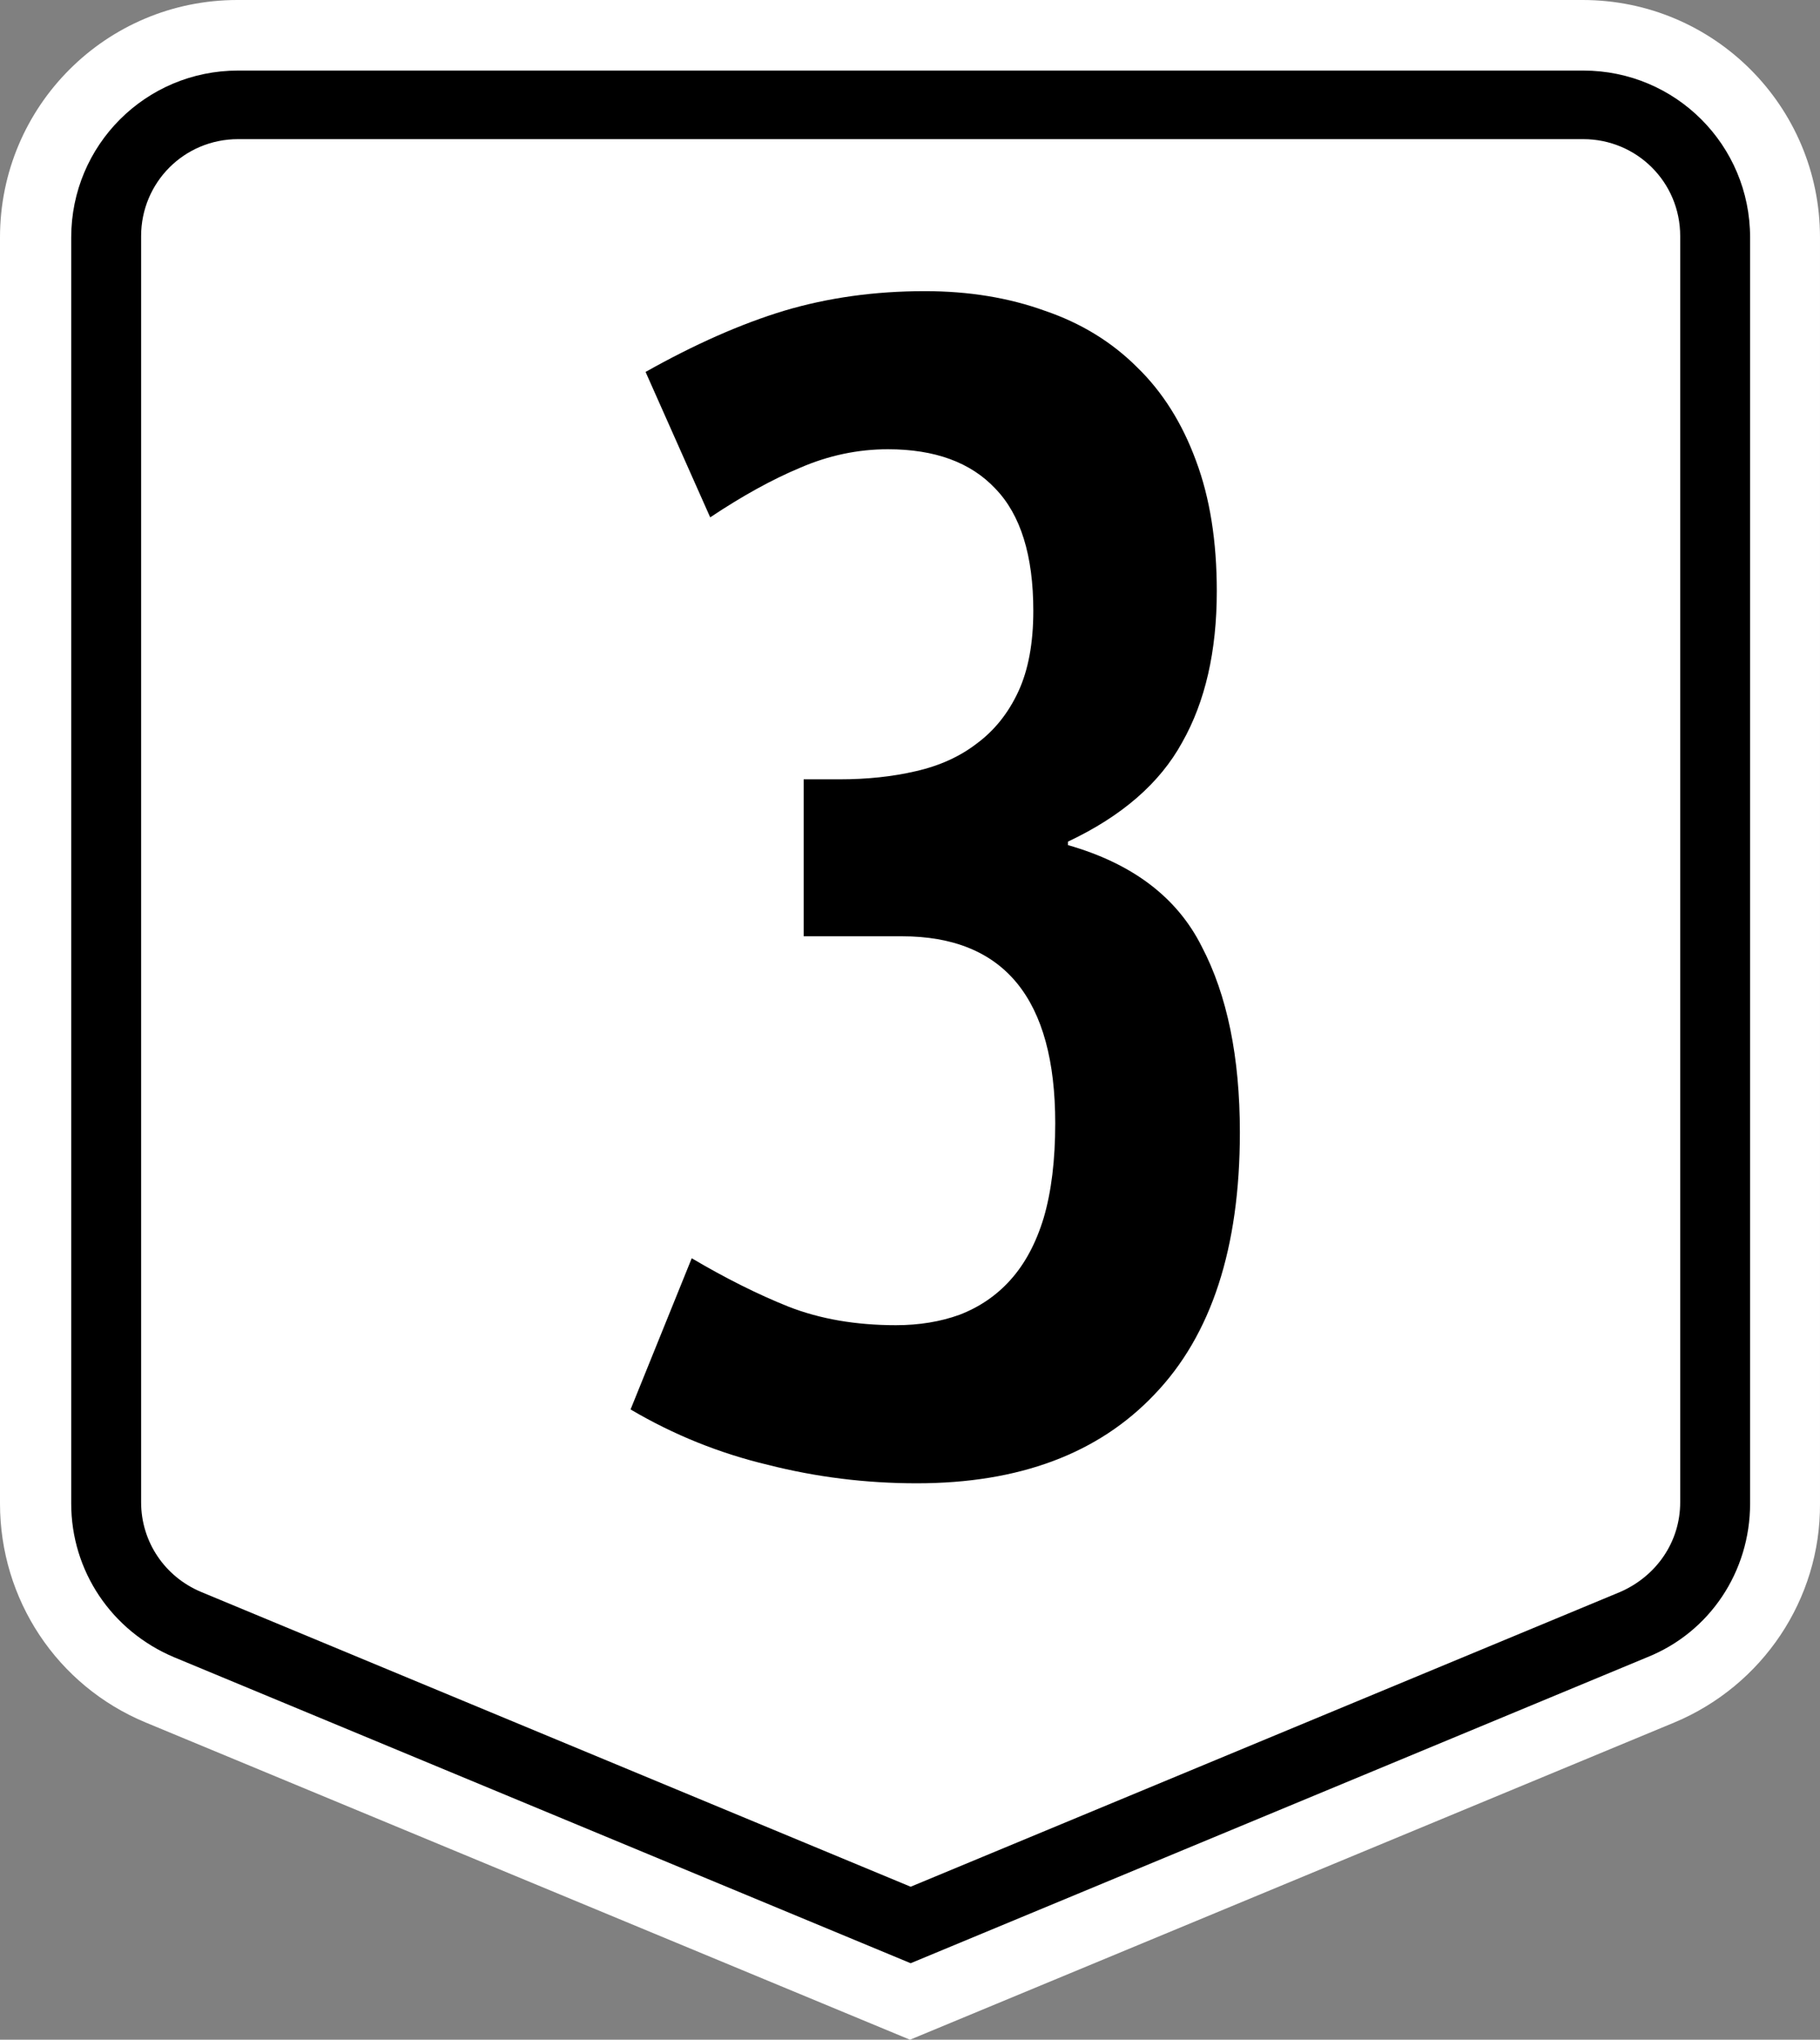
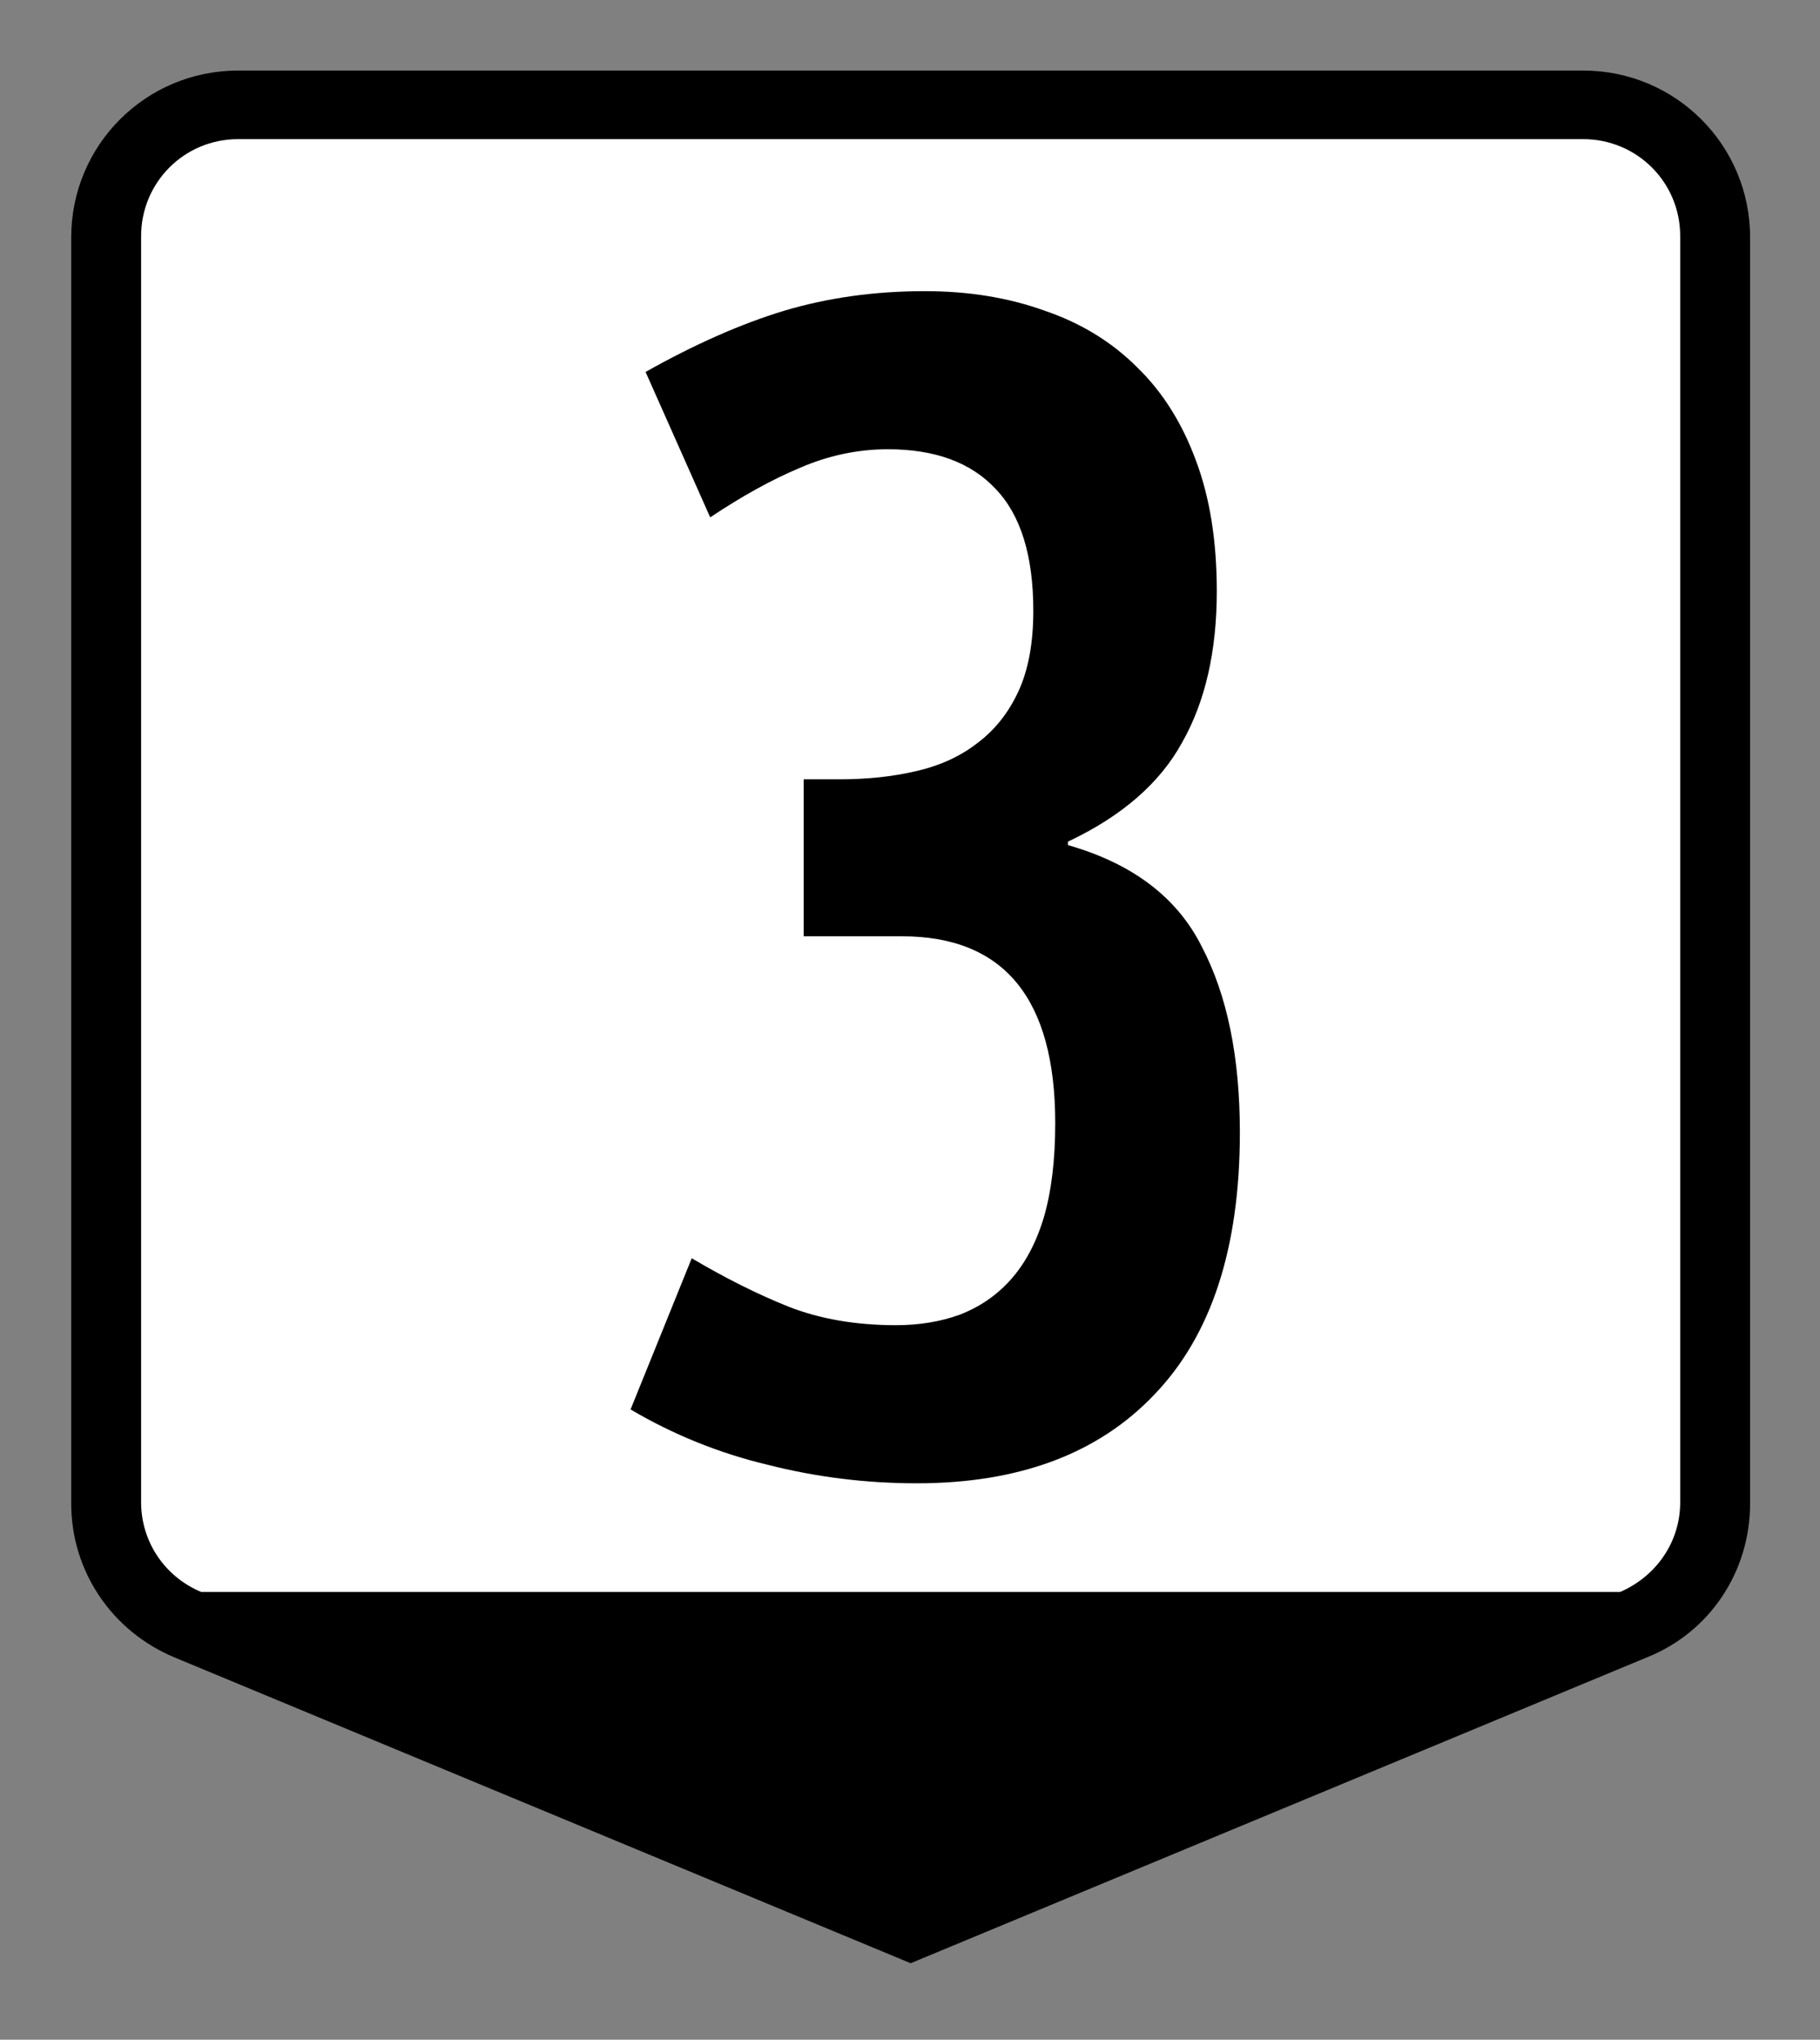
<svg xmlns="http://www.w3.org/2000/svg" xmlns:ns1="http://www.inkscape.org/namespaces/inkscape" xmlns:ns2="http://sodipodi.sourceforge.net/DTD/sodipodi-0.dtd" version="1.1" x="0px" y="0px" viewBox="0 0 276.001 309.3" enable-background="new 0 0 466.7 600" xml:space="preserve" id="svg2" ns1:version="0.92.2 (5c3e80d, 2017-08-06)" ns2:docname="N3_(Philippines).svg" width="294.401" height="329.92" ns1:export-filename="C:\Users\Shaun\Desktop\New Route Markers\N11_(Philippines).svg.png" ns1:export-xdpi="105.27" ns1:export-ydpi="105.27">
  <rect x="0" y="0" width="276.001" height="309.3" fill="#808080" stroke="none" />
  <defs id="defs43">
    <pattern y="0" x="0" height="6" width="6" patternUnits="userSpaceOnUse" id="EMFhbasepattern" />
    <pattern y="0" x="0" height="6" width="6" patternUnits="userSpaceOnUse" id="EMFhbasepattern-9" />
  </defs>
  <ns2:namedview pagecolor="#ffffff" bordercolor="#666666" borderopacity="1" objecttolerance="10" gridtolerance="10" guidetolerance="10" ns1:pageopacity="0" ns1:pageshadow="2" ns1:window-width="1366" ns1:window-height="705" id="namedview41" showgrid="false" ns1:zoom="0.70710678" ns1:cx="319.67874" ns1:cy="137.46006" ns1:window-x="-4" ns1:window-y="-4" ns1:window-maximized="1" ns1:current-layer="g43">
    <ns1:grid type="xygrid" id="grid3401" originx="0" originy="0" spacingx="1" spacingy="1" />
  </ns2:namedview>
  <g id="g12" transform="translate(-95.2,-60.3)">
    <g id="g3403">
      <g id="g37">
        <g id="g38">
          <g id="g43">
            <g id="g843">
              <g id="g61">
                <g id="g39">
                  <g id="g24">
                    <g id="g14">
-                       <path style="fill:#ffffff;fill-opacity:1" ns1:connector-curvature="0" id="path16" d="M 349.1,321.5 233.2,369.6 117.3,321.5 C 103.8,315.9 95.2,302.8 95.2,288.3 v -192 c 0,-19.9 16.1,-36 36,-36 h 204 c 19.9,0 36,16.1 36,36 v 192 c 0.1,14.5 -8.7,27.6 -22.1,33.2 z" />
                      <path ns1:connector-curvature="0" id="path18" d="M 121.6,311.6 C 112.1,307.6 106,298.5 106,288.3 V 96.3 C 106,82.3 117.3,71 131.3,71 h 204 c 14,0 25.3,11.3 25.3,25.3 v 192 c 0,10.3 -6.1,19.5 -15.6,23.3 L 233.3,358 Z" />
-                       <path style="fill:#ffffff" ns1:connector-curvature="0" id="path20" d="m 125.7,301.7 c -5.5,-2.3 -9.1,-7.6 -9.1,-13.6 v -192 c 0,-8.1 6.5,-14.7 14.7,-14.7 h 204 c 8.1,0 14.7,6.5 14.7,14.7 v 192 c 0,6 -3.6,11.2 -9.1,13.6 l -107.6,44.7 z" />
+                       <path style="fill:#ffffff" ns1:connector-curvature="0" id="path20" d="m 125.7,301.7 c -5.5,-2.3 -9.1,-7.6 -9.1,-13.6 v -192 c 0,-8.1 6.5,-14.7 14.7,-14.7 h 204 c 8.1,0 14.7,6.5 14.7,14.7 v 192 c 0,6 -3.6,11.2 -9.1,13.6 z" />
                    </g>
                  </g>
                </g>
              </g>
              <g id="text829" style="font-style:normal;font-variant:normal;font-weight:normal;font-stretch:normal;font-size:70px;line-height:1.25;font-family:ClearviewHwy-1B;-inkscape-font-specification:'ClearviewHwy-1B, Normal';font-variant-ligatures:normal;font-variant-caps:normal;font-variant-numeric:normal;font-feature-settings:normal;text-align:start;letter-spacing:0px;word-spacing:0px;writing-mode:lr-tb;text-anchor:start;fill:#000000;fill-opacity:1;stroke:none;stroke-width:0.938" aria-label="3">
                <path id="path831" style="font-style:normal;font-variant:normal;font-weight:normal;font-stretch:normal;font-size:175px;font-family:ClearviewHwy-2B;-inkscape-font-specification:ClearviewHwy-2B;stroke-width:0.938" d="m 283.225,232.025 q 0,26.25 -12.95,39.725 -12.775,13.475 -36.05,13.475 -11.55,0 -22.575,-2.8 -11.025,-2.625 -20.825,-8.4 L 200.1,251.1 q 7.7,4.55 14.7,7.35 7.175,2.8 16.275,2.8 5.25,0 9.625,-1.575 4.55,-1.75 7.7,-5.25 3.325,-3.675 5.075,-9.45 1.75,-5.95 1.75,-14.35 0,-28.35 -23.275,-28.35 h -14.875 v -23.8 h 5.425 q 6.3,0 11.55,-1.225 5.425,-1.225 9.275,-4.2 4.025,-2.975 6.3,-7.875 2.275,-4.9 2.275,-12.25 0,-12.6 -5.775,-18.55 -5.6,-5.95 -16.275,-5.95 -6.825,0 -13.3,2.8 -6.3,2.625 -13.65,7.525 l -9.8,-22.05 q 11.2,-6.3 21,-9.275 9.975,-2.975 21.35,-2.975 9.975,0 18.2,2.975 8.225,2.8 14,8.575 5.775,5.6 8.925,14.175 3.15,8.4 3.15,19.775 0,13.65 -5.25,22.925 -5.075,9.275 -17.325,15.05 v 0.525 q 14.7,4.2 20.3,15.4 5.775,11.025 5.775,28.175 z" />
              </g>
            </g>
          </g>
        </g>
      </g>
    </g>
  </g>
</svg>